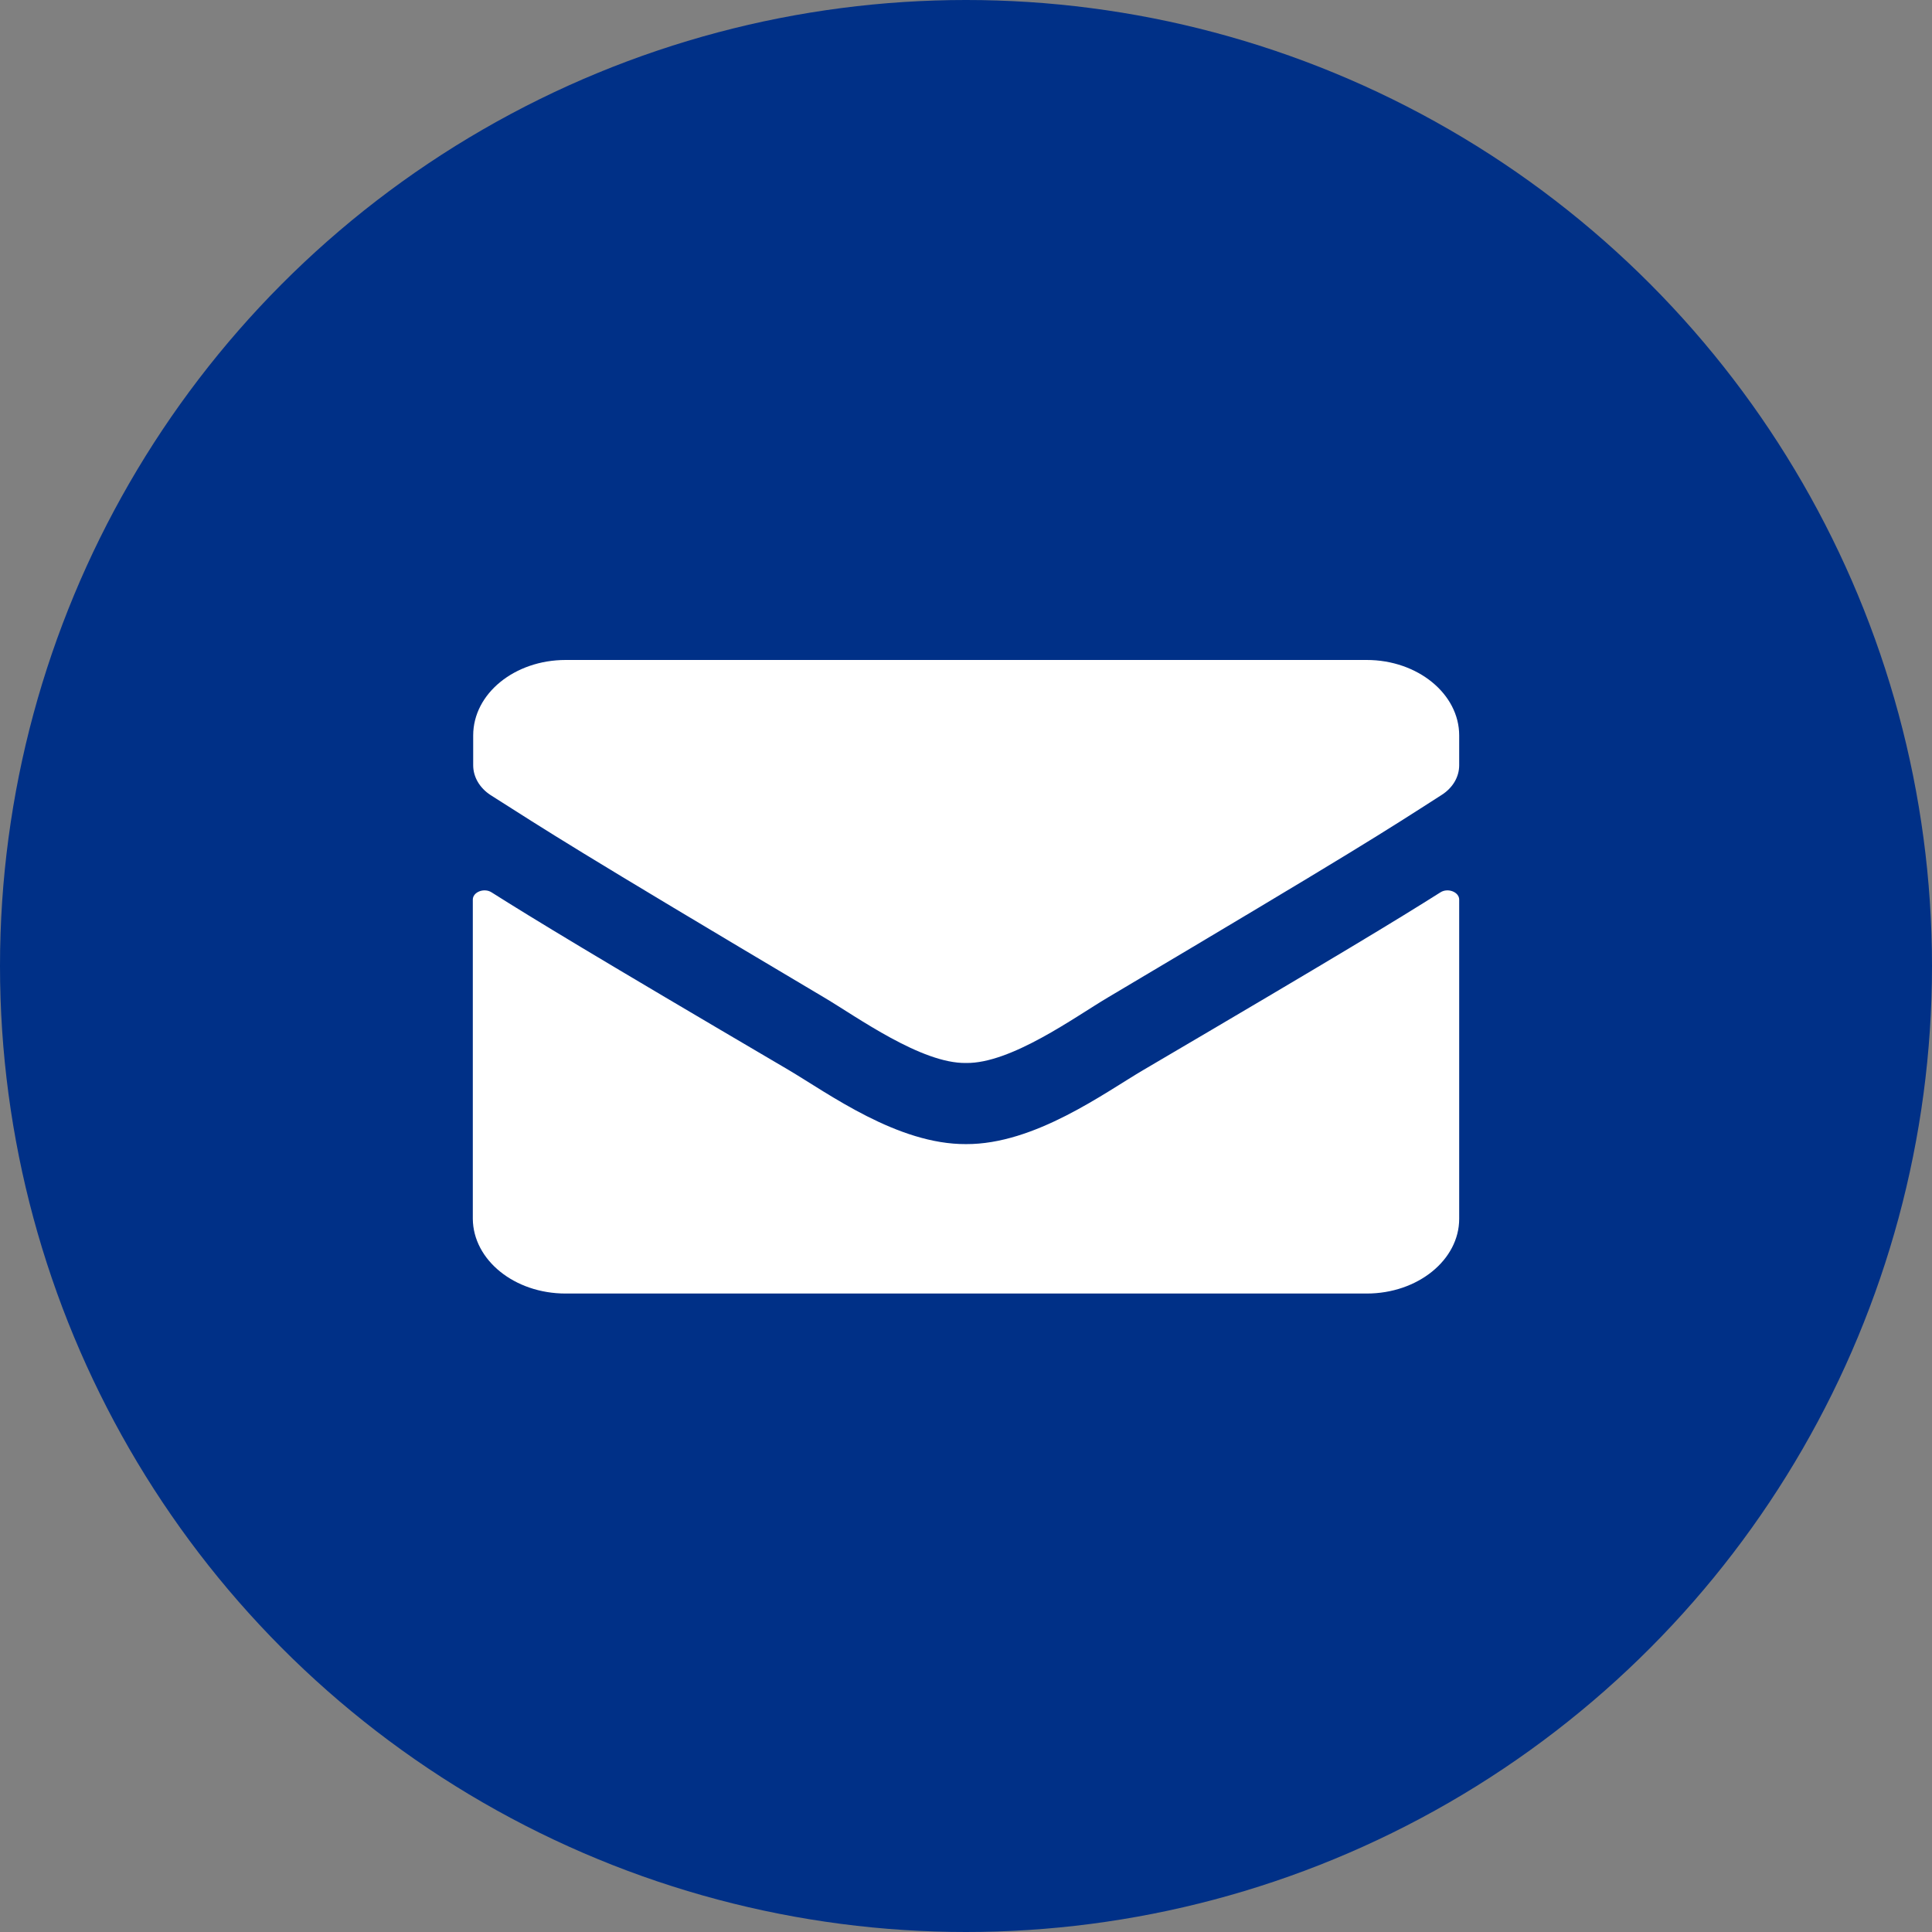
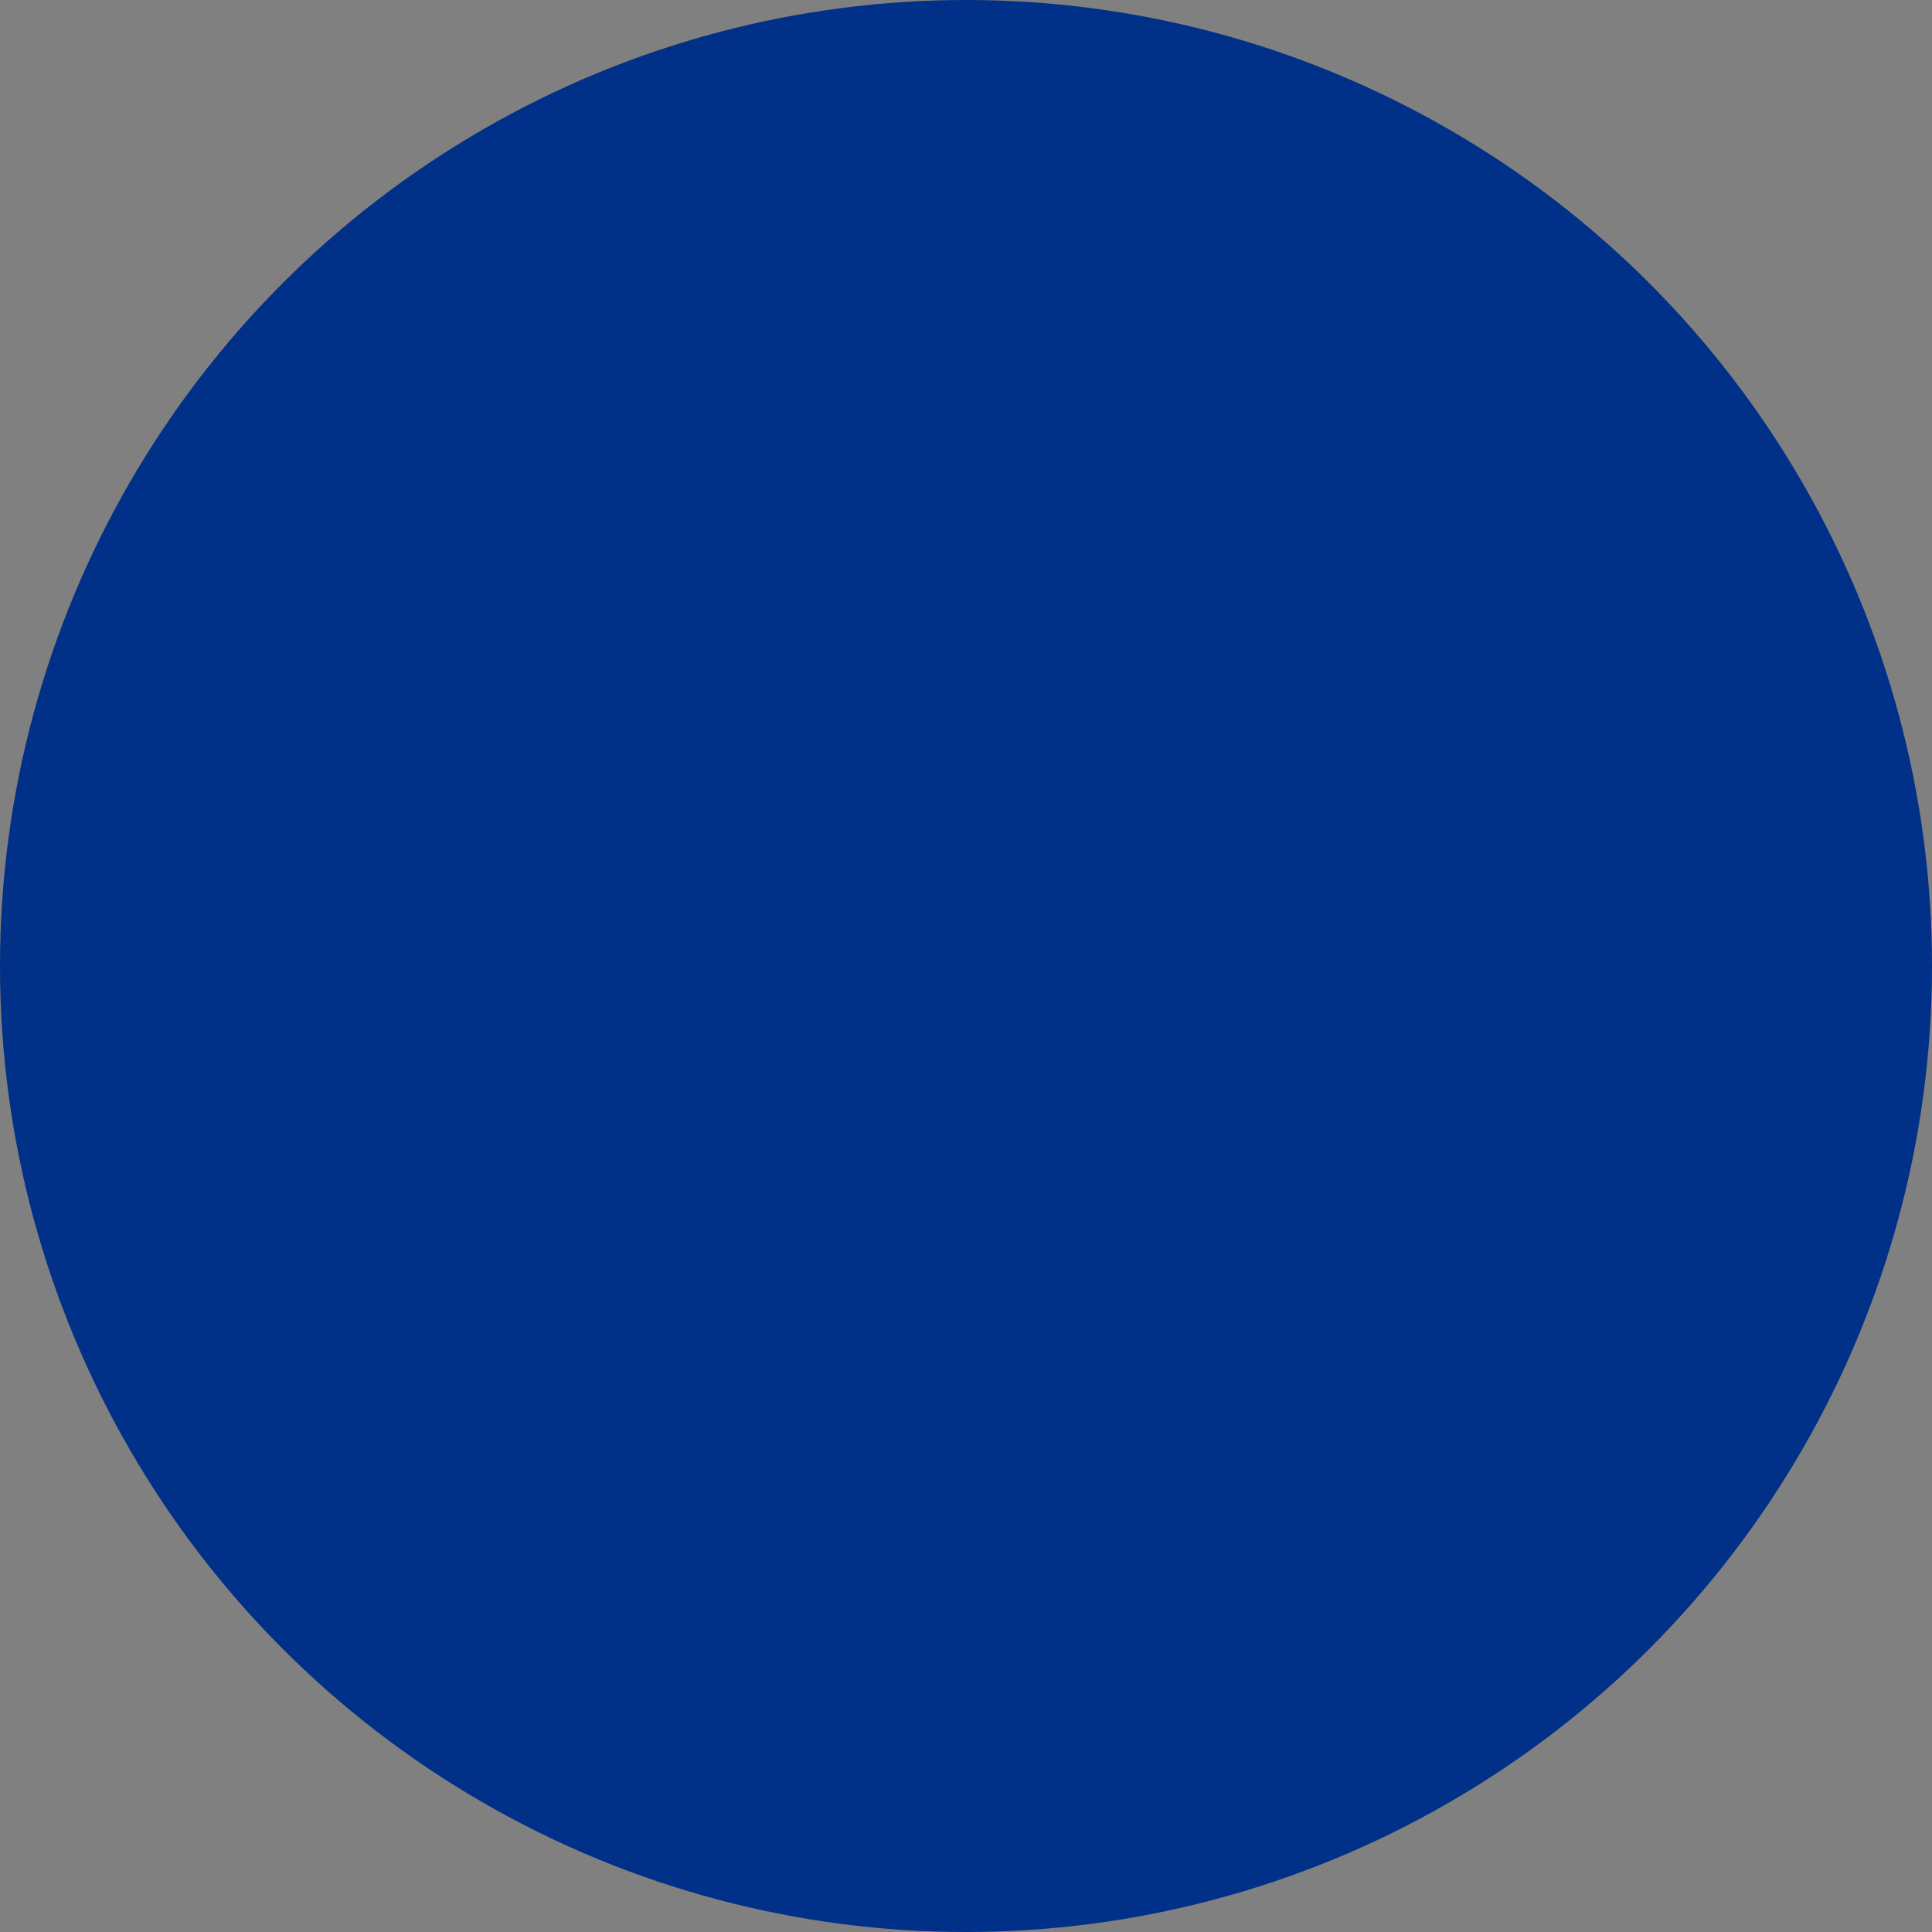
<svg xmlns="http://www.w3.org/2000/svg" viewBox="0 0 512 512">
  <rect x="0" y="0" width="512" height="512" fill="#808080" stroke="none" />
  <circle cx="256" cy="256" r="256" fill="#003087" />
-   <path d="M125.4 202.8v-7.9c0-11.1 11-20 24.5-20h212.3c13.5 0 24.5 9 24.5 20v7.9c0 3.1-1.7 6-4.7 7.9-15.6 10-20.8 13.5-88.5 53.7-8.6 5.1-25.6 17.5-37.5 17.3-11.8.2-28.9-12.2-37.5-17.3-67.7-40.2-72.9-43.8-88.5-53.7-2.9-1.9-4.6-4.8-4.6-7.9zm24.5 140h212.3c13.5 0 24.5-8.9 24.5-19.8v-84.6c0-2-3-3.2-5-1.9-11.4 7.2-26.5 16.4-78.6 47-10.4 6.1-28.9 19.8-47.1 19.7-18.1.1-36.3-13.3-47.1-19.7-52.1-30.6-67.2-39.8-78.6-47-2-1.3-5-.1-5 1.9V323c.1 10.9 11 19.8 24.6 19.8z" fill="#fff" />
</svg>